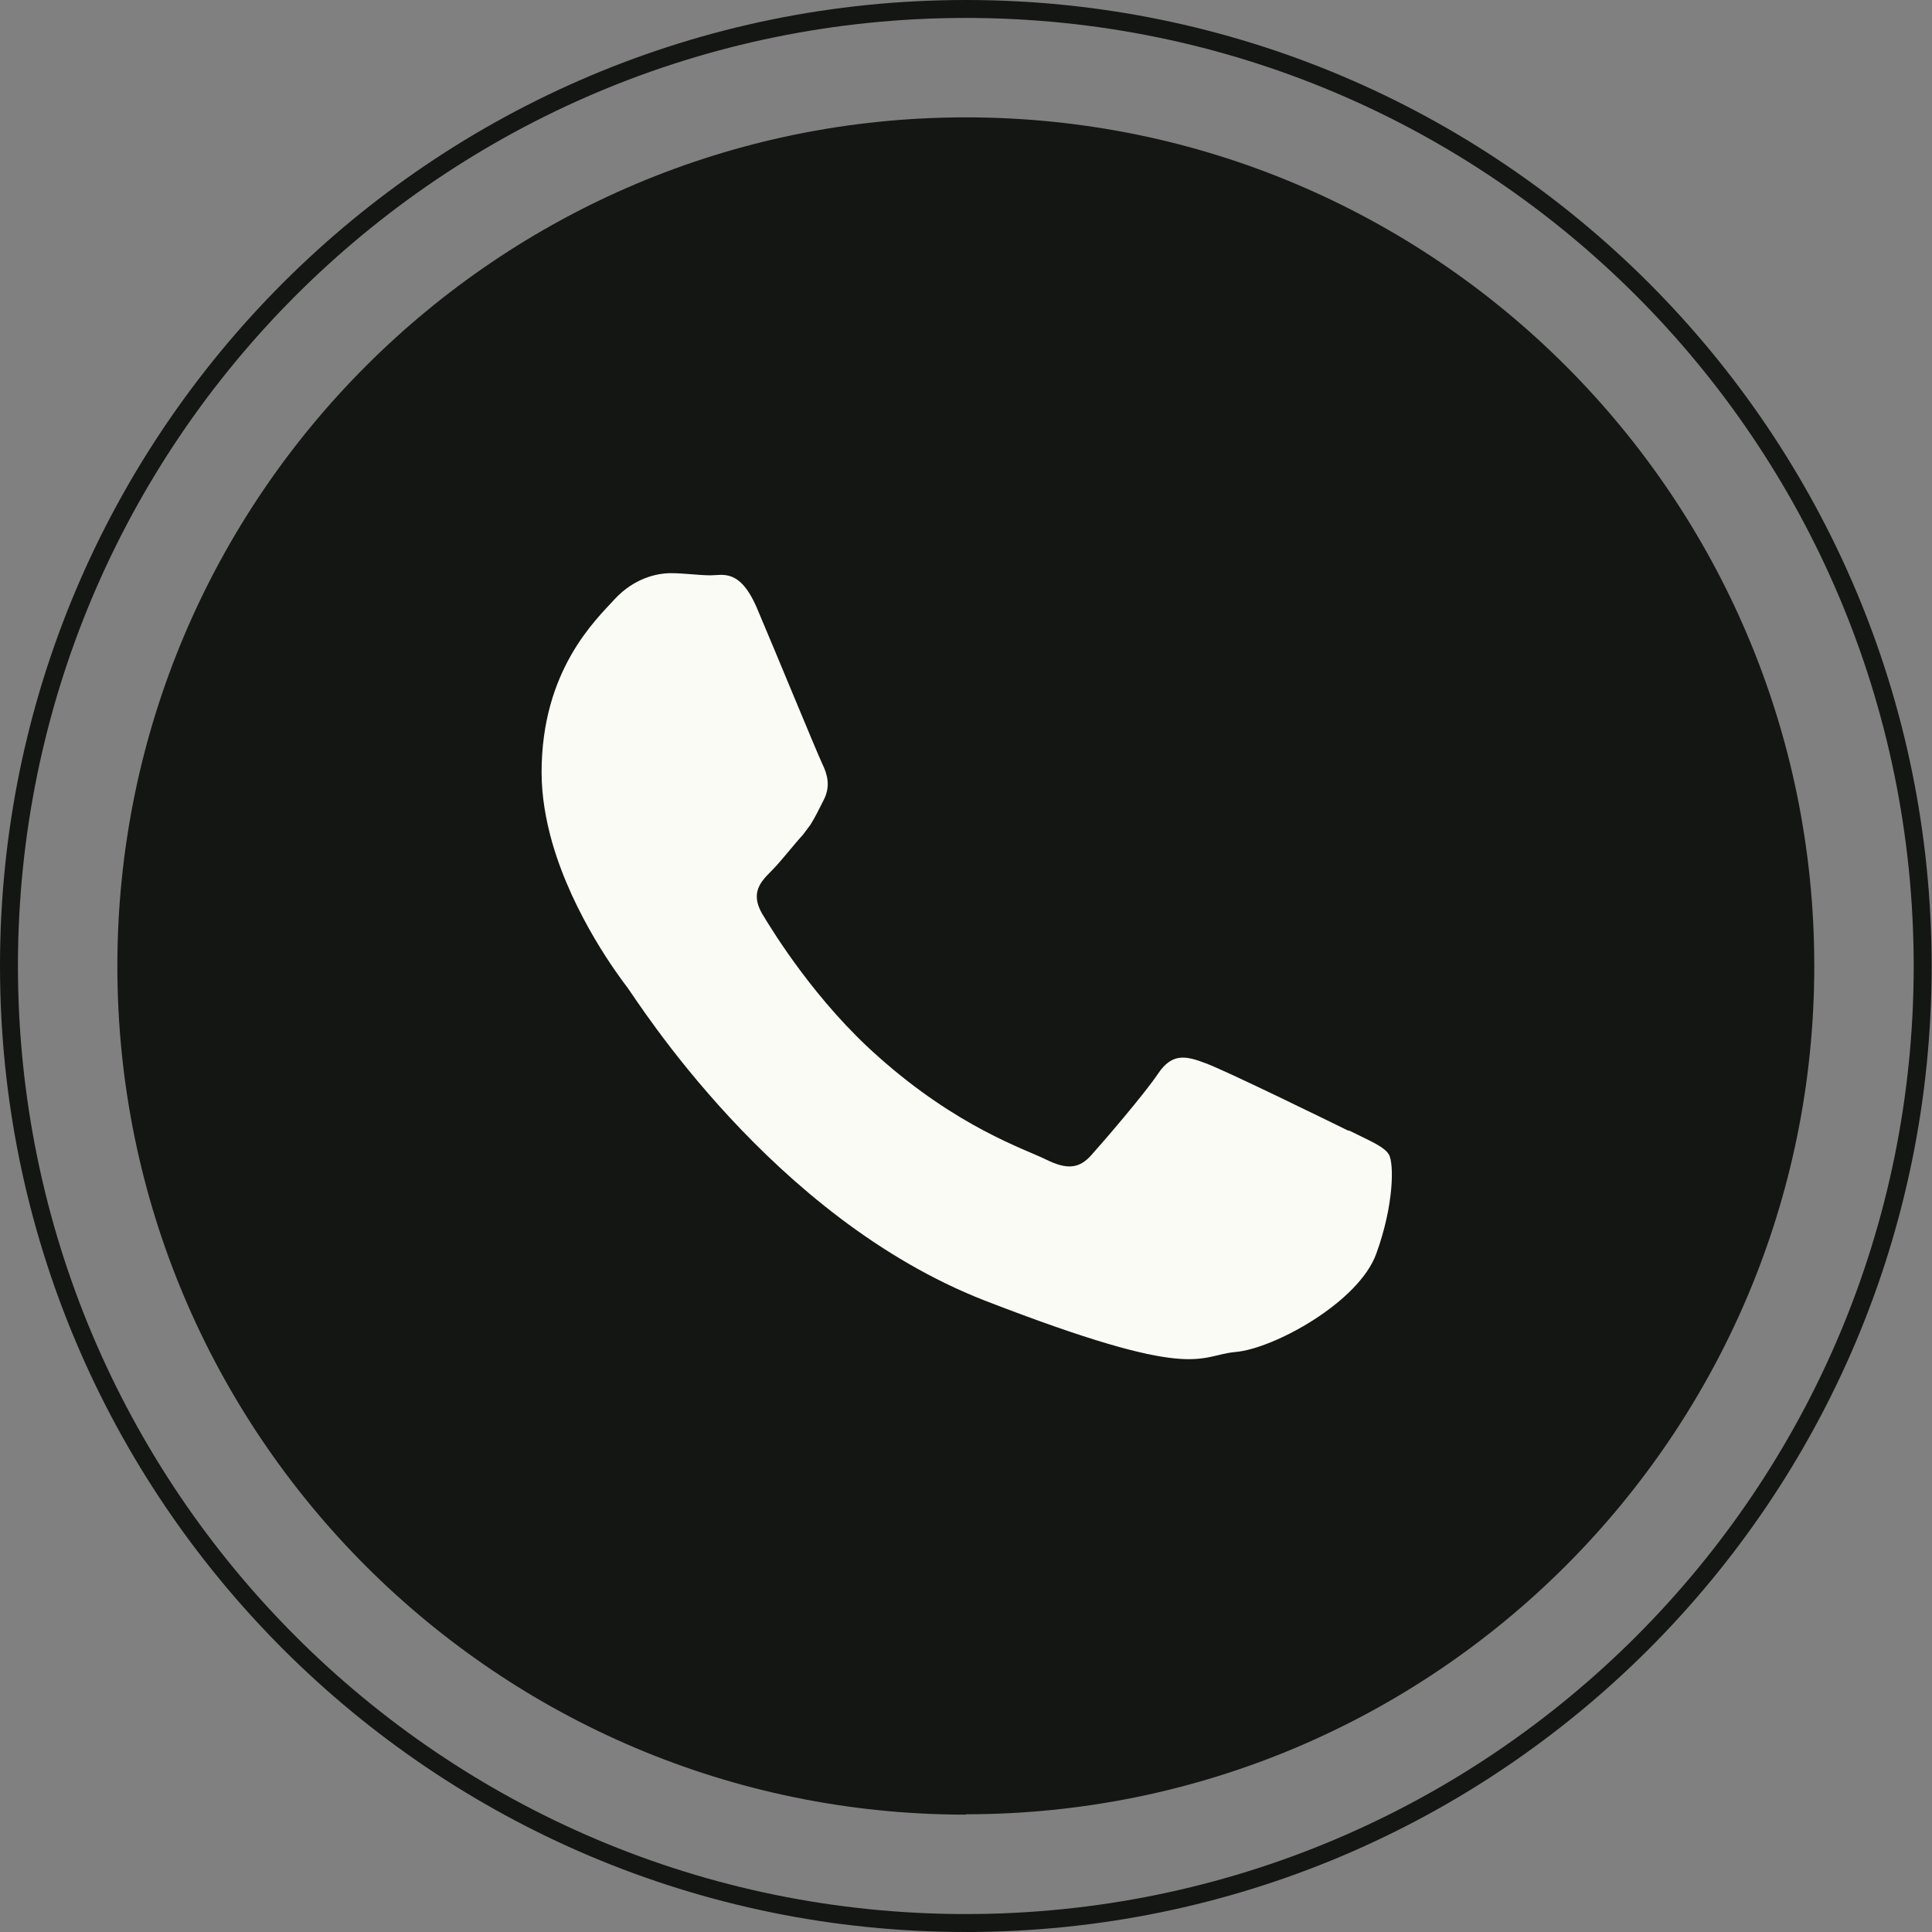
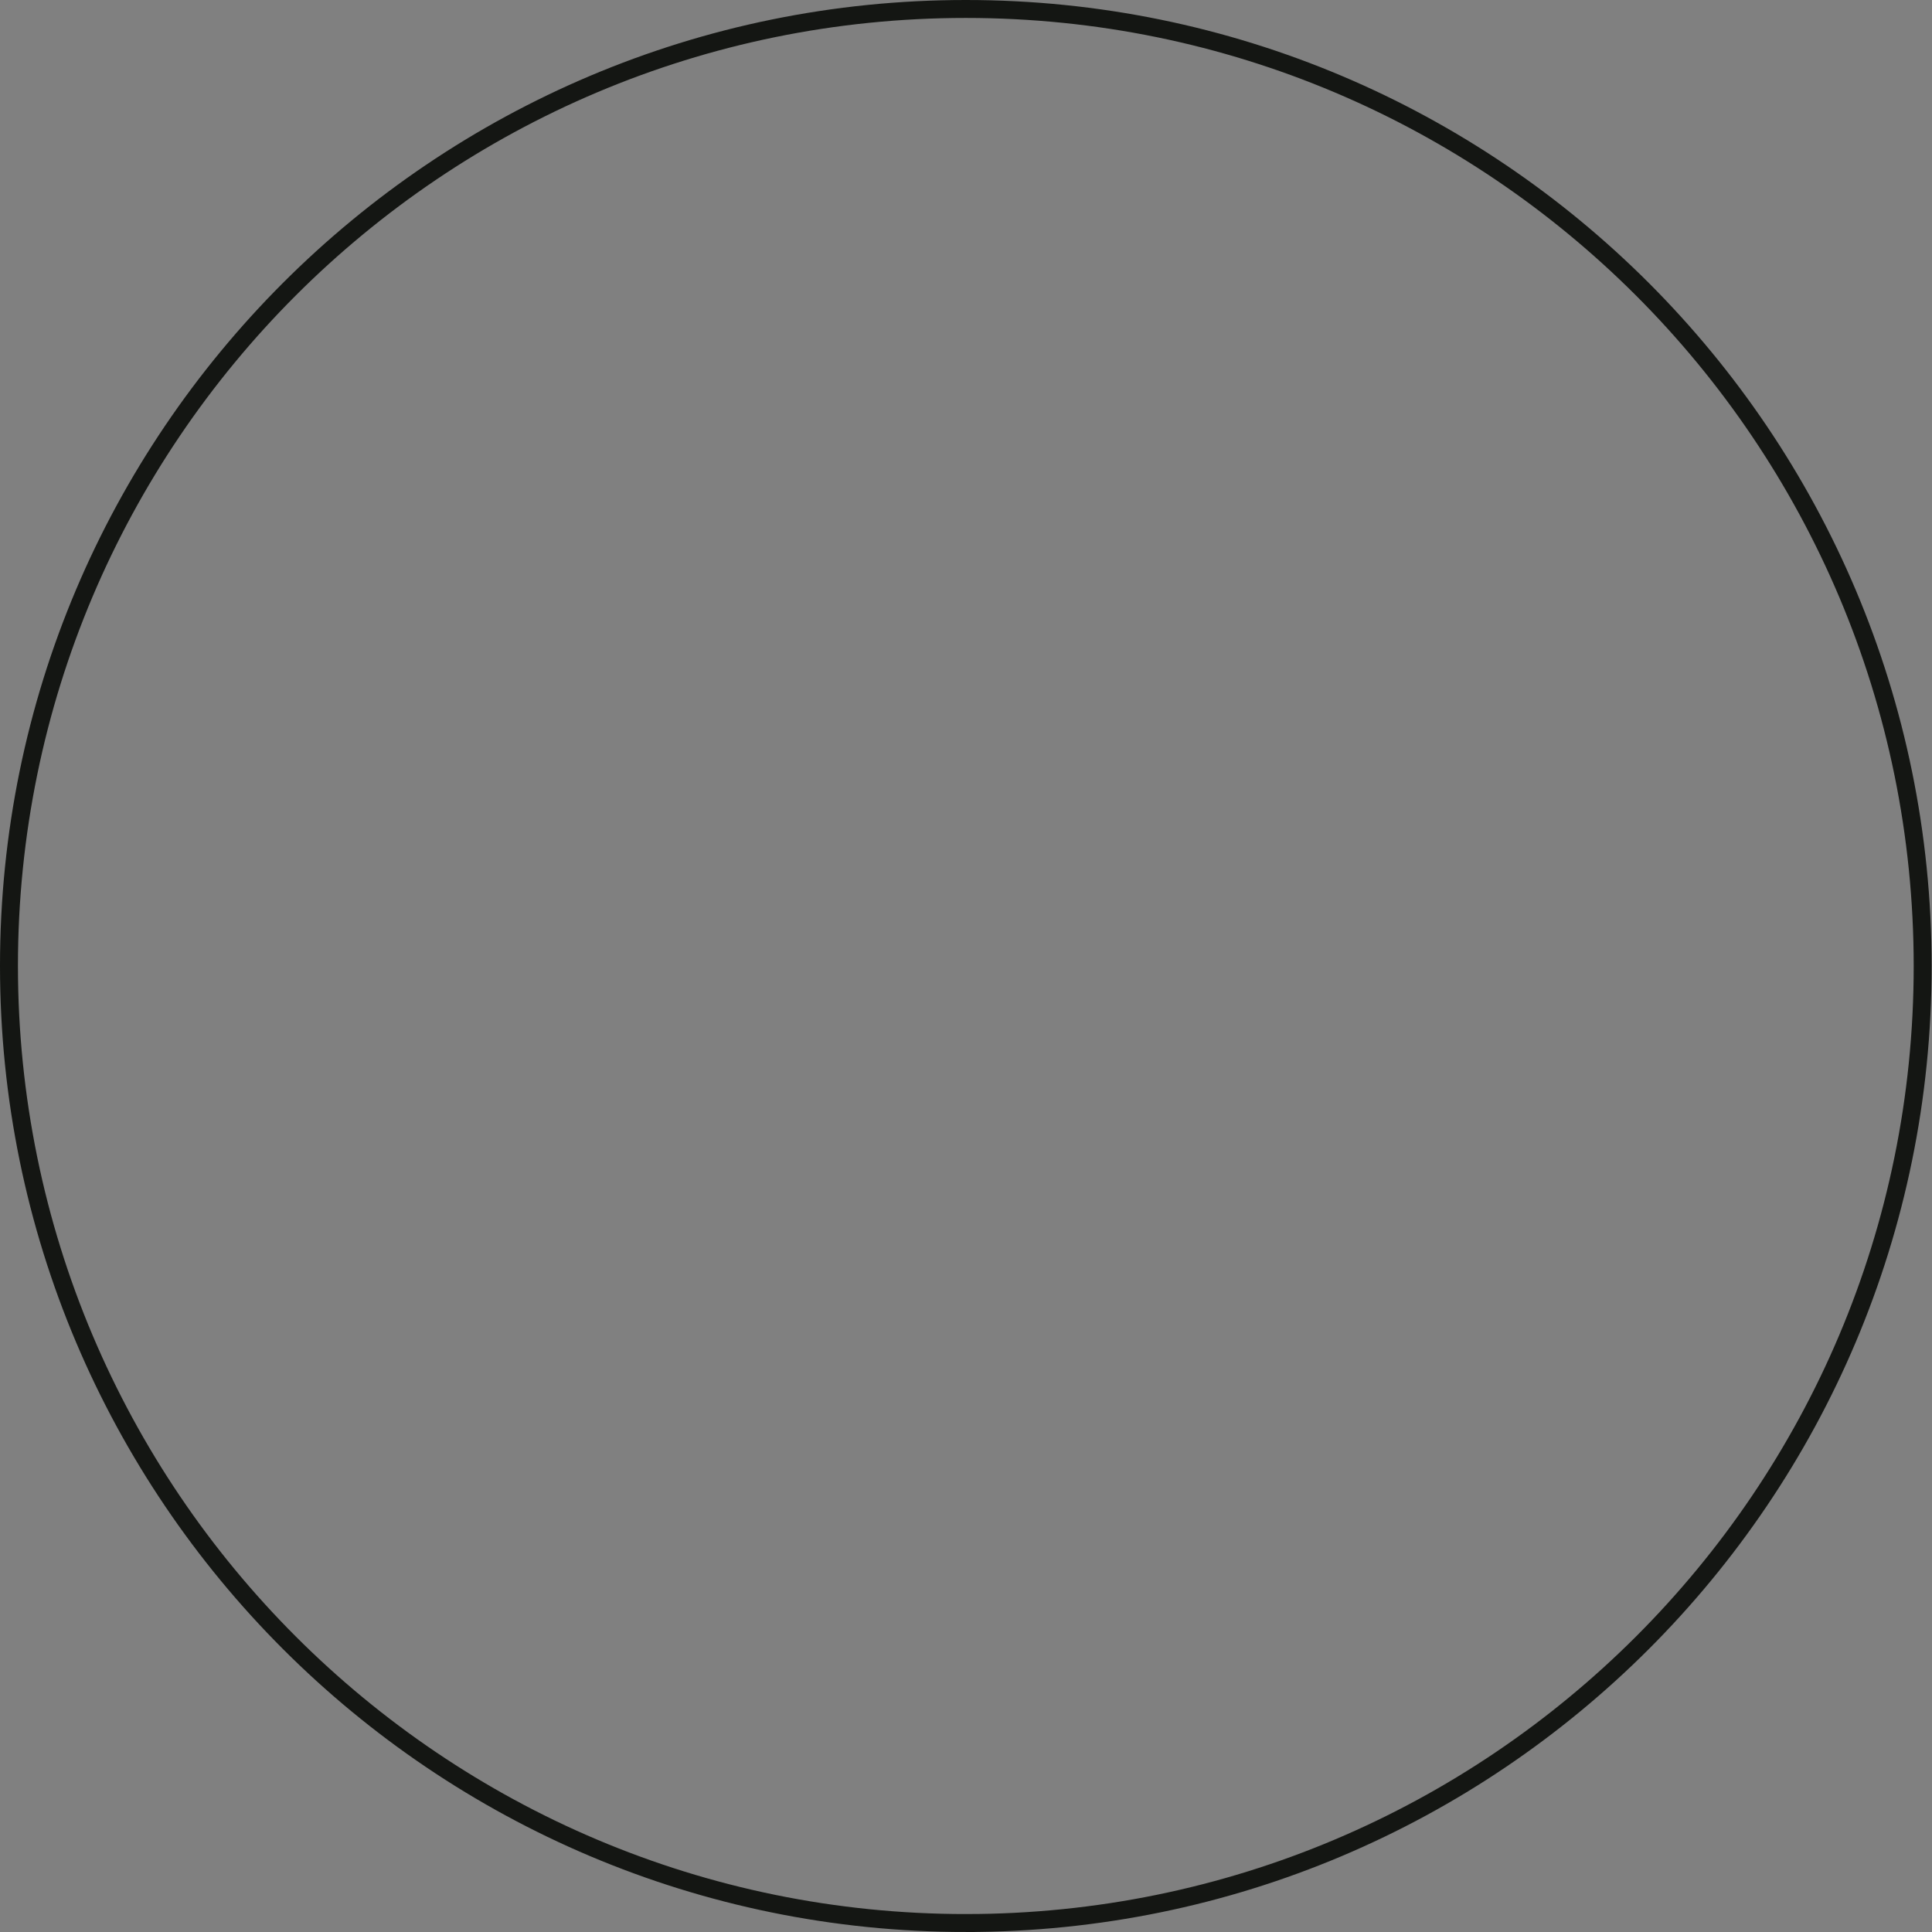
<svg xmlns="http://www.w3.org/2000/svg" id="OBJECTS" viewBox="0 0 53.83 53.83">
  <rect x="0" y="0" width="53.83" height="53.83" fill="#808080" stroke="none" />
  <defs>
    <style>.cls-1{fill:#fbfbf6;fill-rule:evenodd;}.cls-2{fill:none;stroke:#141613;stroke-miterlimit:10;stroke-width:.5px;}.cls-3{fill:#141613;}</style>
  </defs>
-   <path class="cls-3" d="M26.91,50.56h0c-13.06,0-23.64-10.59-23.64-23.64h0C3.27,13.86,13.86,3.27,26.91,3.27h0c13.06,0,23.64,10.59,23.64,23.64h0c0,13.06-10.59,23.64-23.64,23.64Z" />
  <path class="cls-2" d="M26.91,53.58h0C12.19,53.58.25,41.64.25,26.91H.25C.25,12.19,12.19.25,26.91.25h0c14.73,0,26.66,11.94,26.66,26.67h0c0,14.73-11.94,26.66-26.66,26.66Z" />
-   <path class="cls-1" d="M37.56,31.5c-.59-.29-3.45-1.69-3.98-1.88-.53-.2-.92-.29-1.31.29-.39.58-1.51,1.88-1.85,2.26-.34.39-.68.43-1.27.14-.58-.29-2.46-.89-4.68-2.87-1.72-1.52-2.9-3.42-3.24-3.99-.33-.58-.03-.89.26-1.18.27-.27.58-.68.88-1.01.08-.1.14-.19.21-.28.13-.21.23-.41.37-.69.2-.39.1-.72-.04-1.01-.14-.29-1.31-3.14-1.8-4.29-.48-1.16-.97-.96-1.31-.96s-.72-.06-1.11-.06-1.02.14-1.56.72c-.53.58-2.04,1.98-2.04,4.83,0,.67.12,1.34.3,1.97.59,2.04,1.86,3.72,2.08,4.01.29.38,4.03,6.41,9.95,8.73,5.93,2.3,5.93,1.54,7,1.44,1.07-.09,3.45-1.39,3.93-2.75.49-1.35.49-2.5.35-2.75-.14-.23-.53-.38-1.11-.67Z" />
</svg>